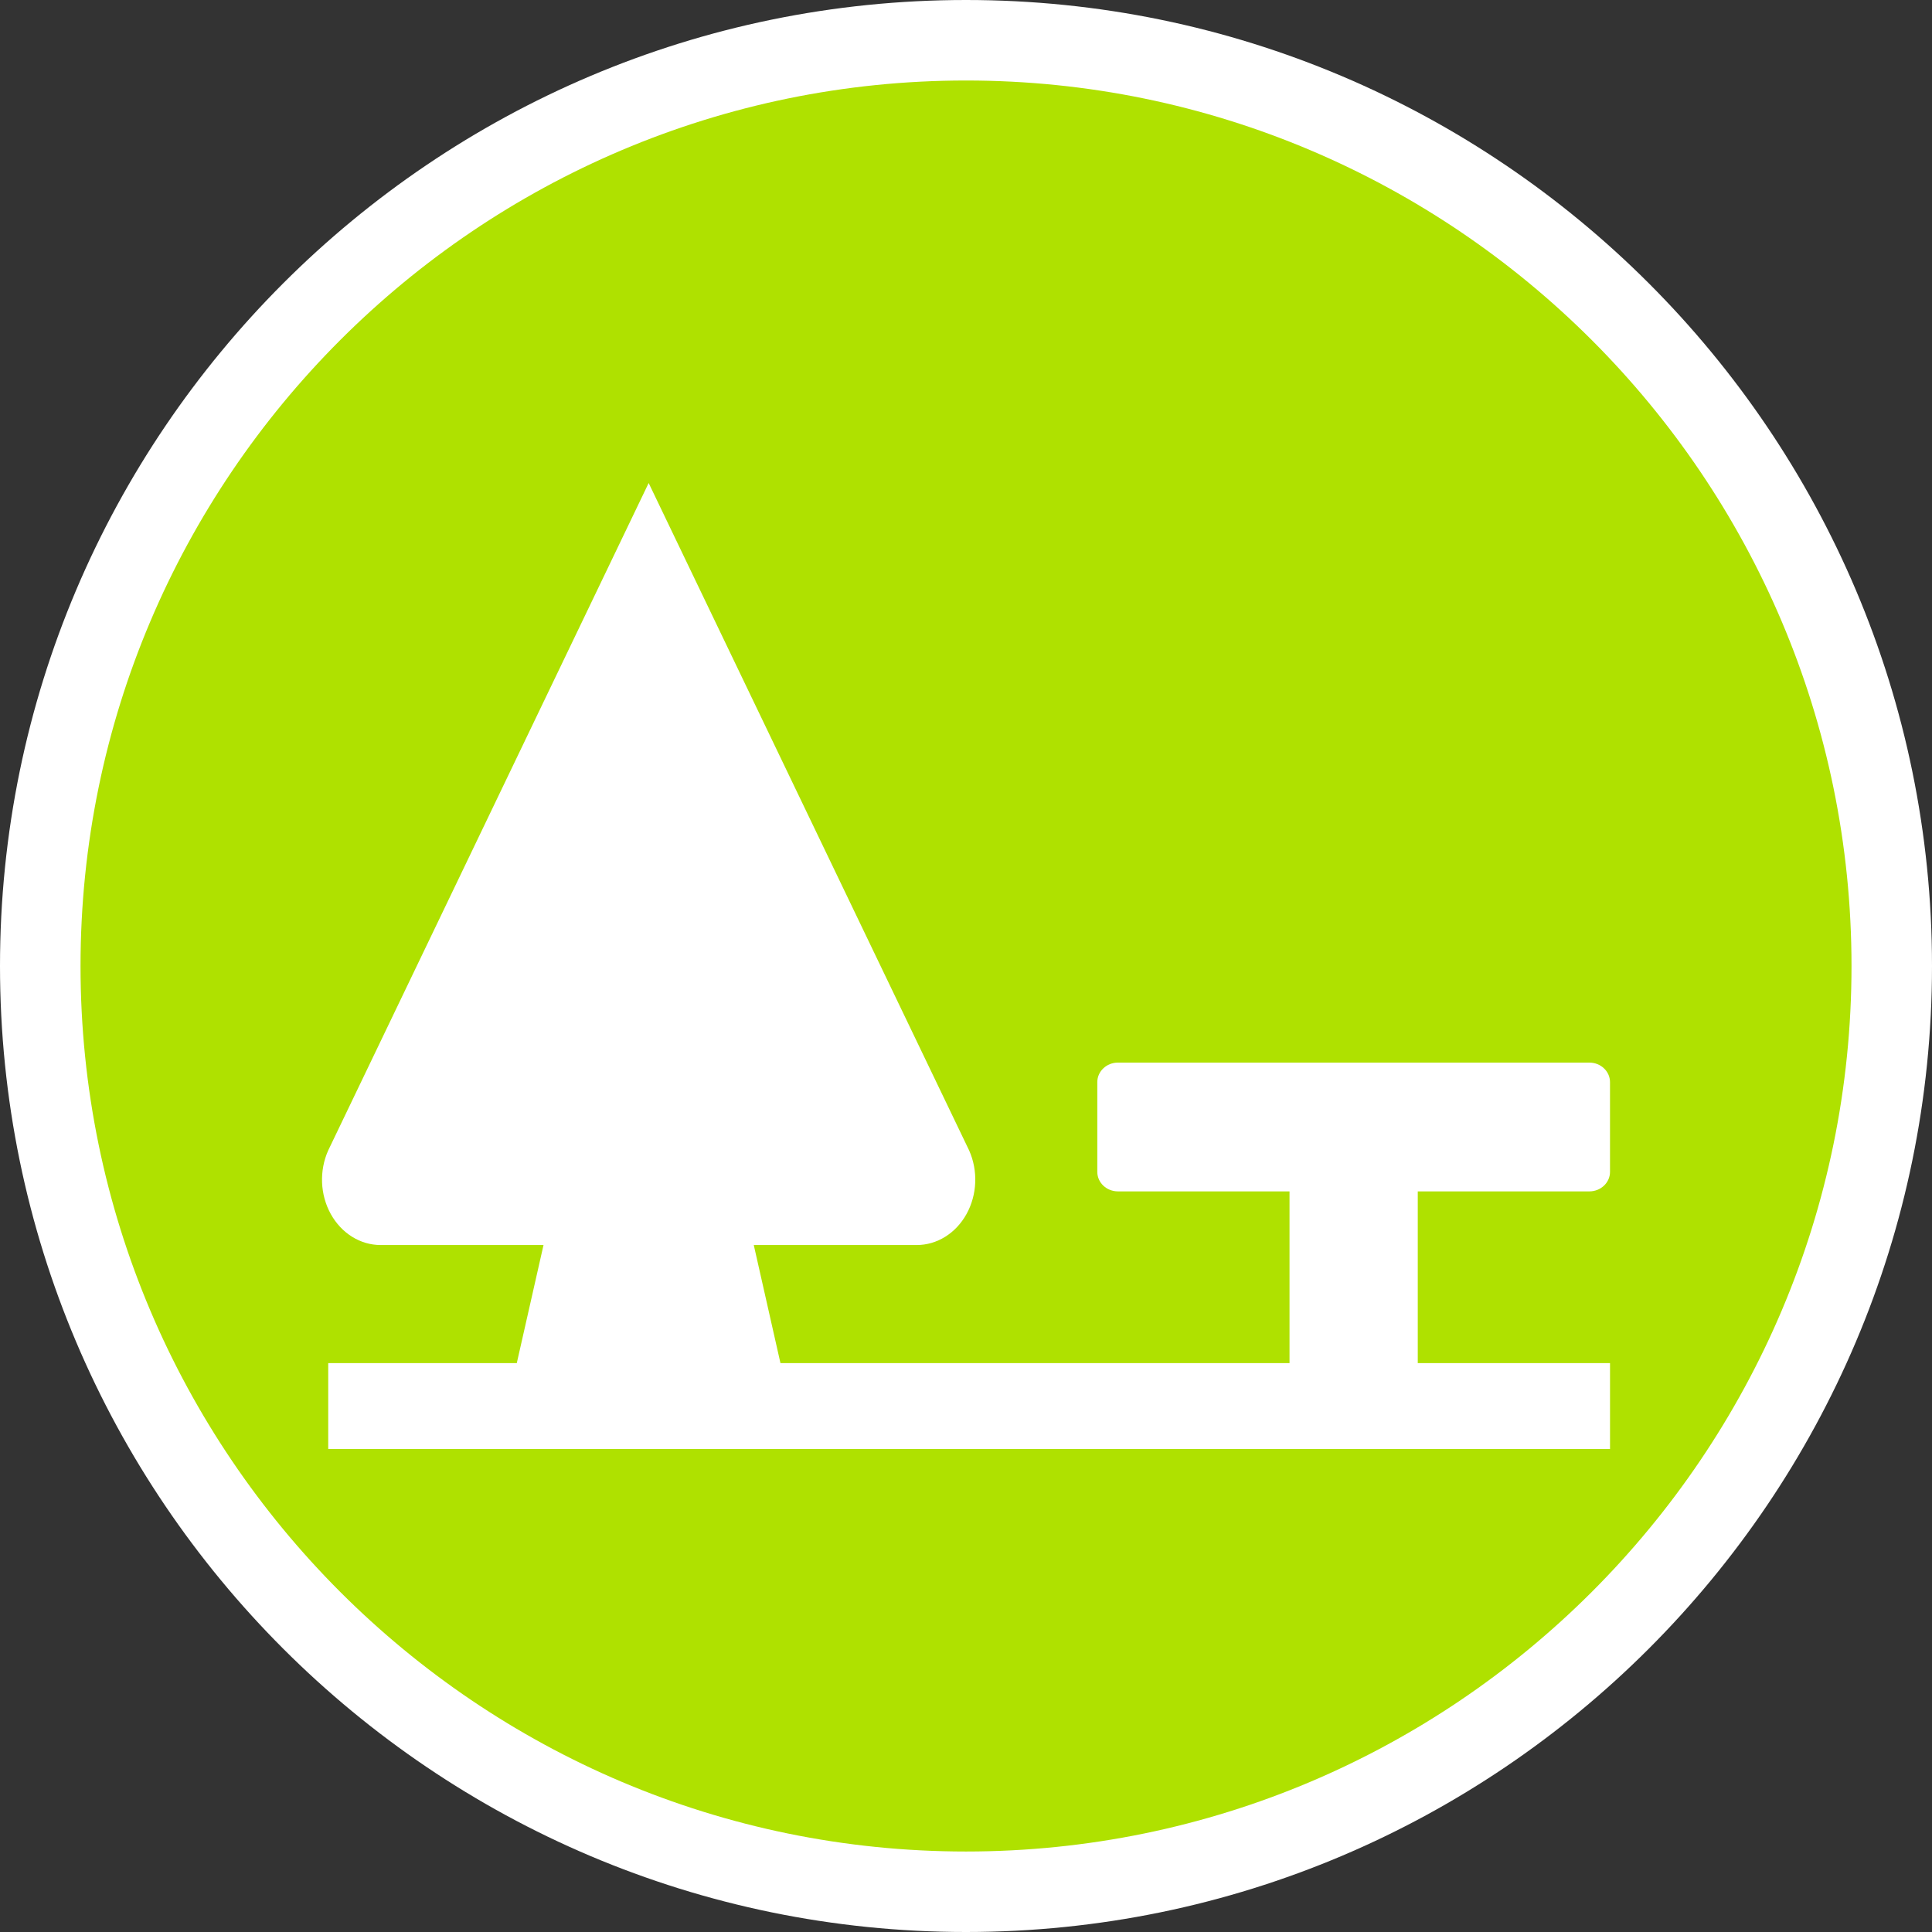
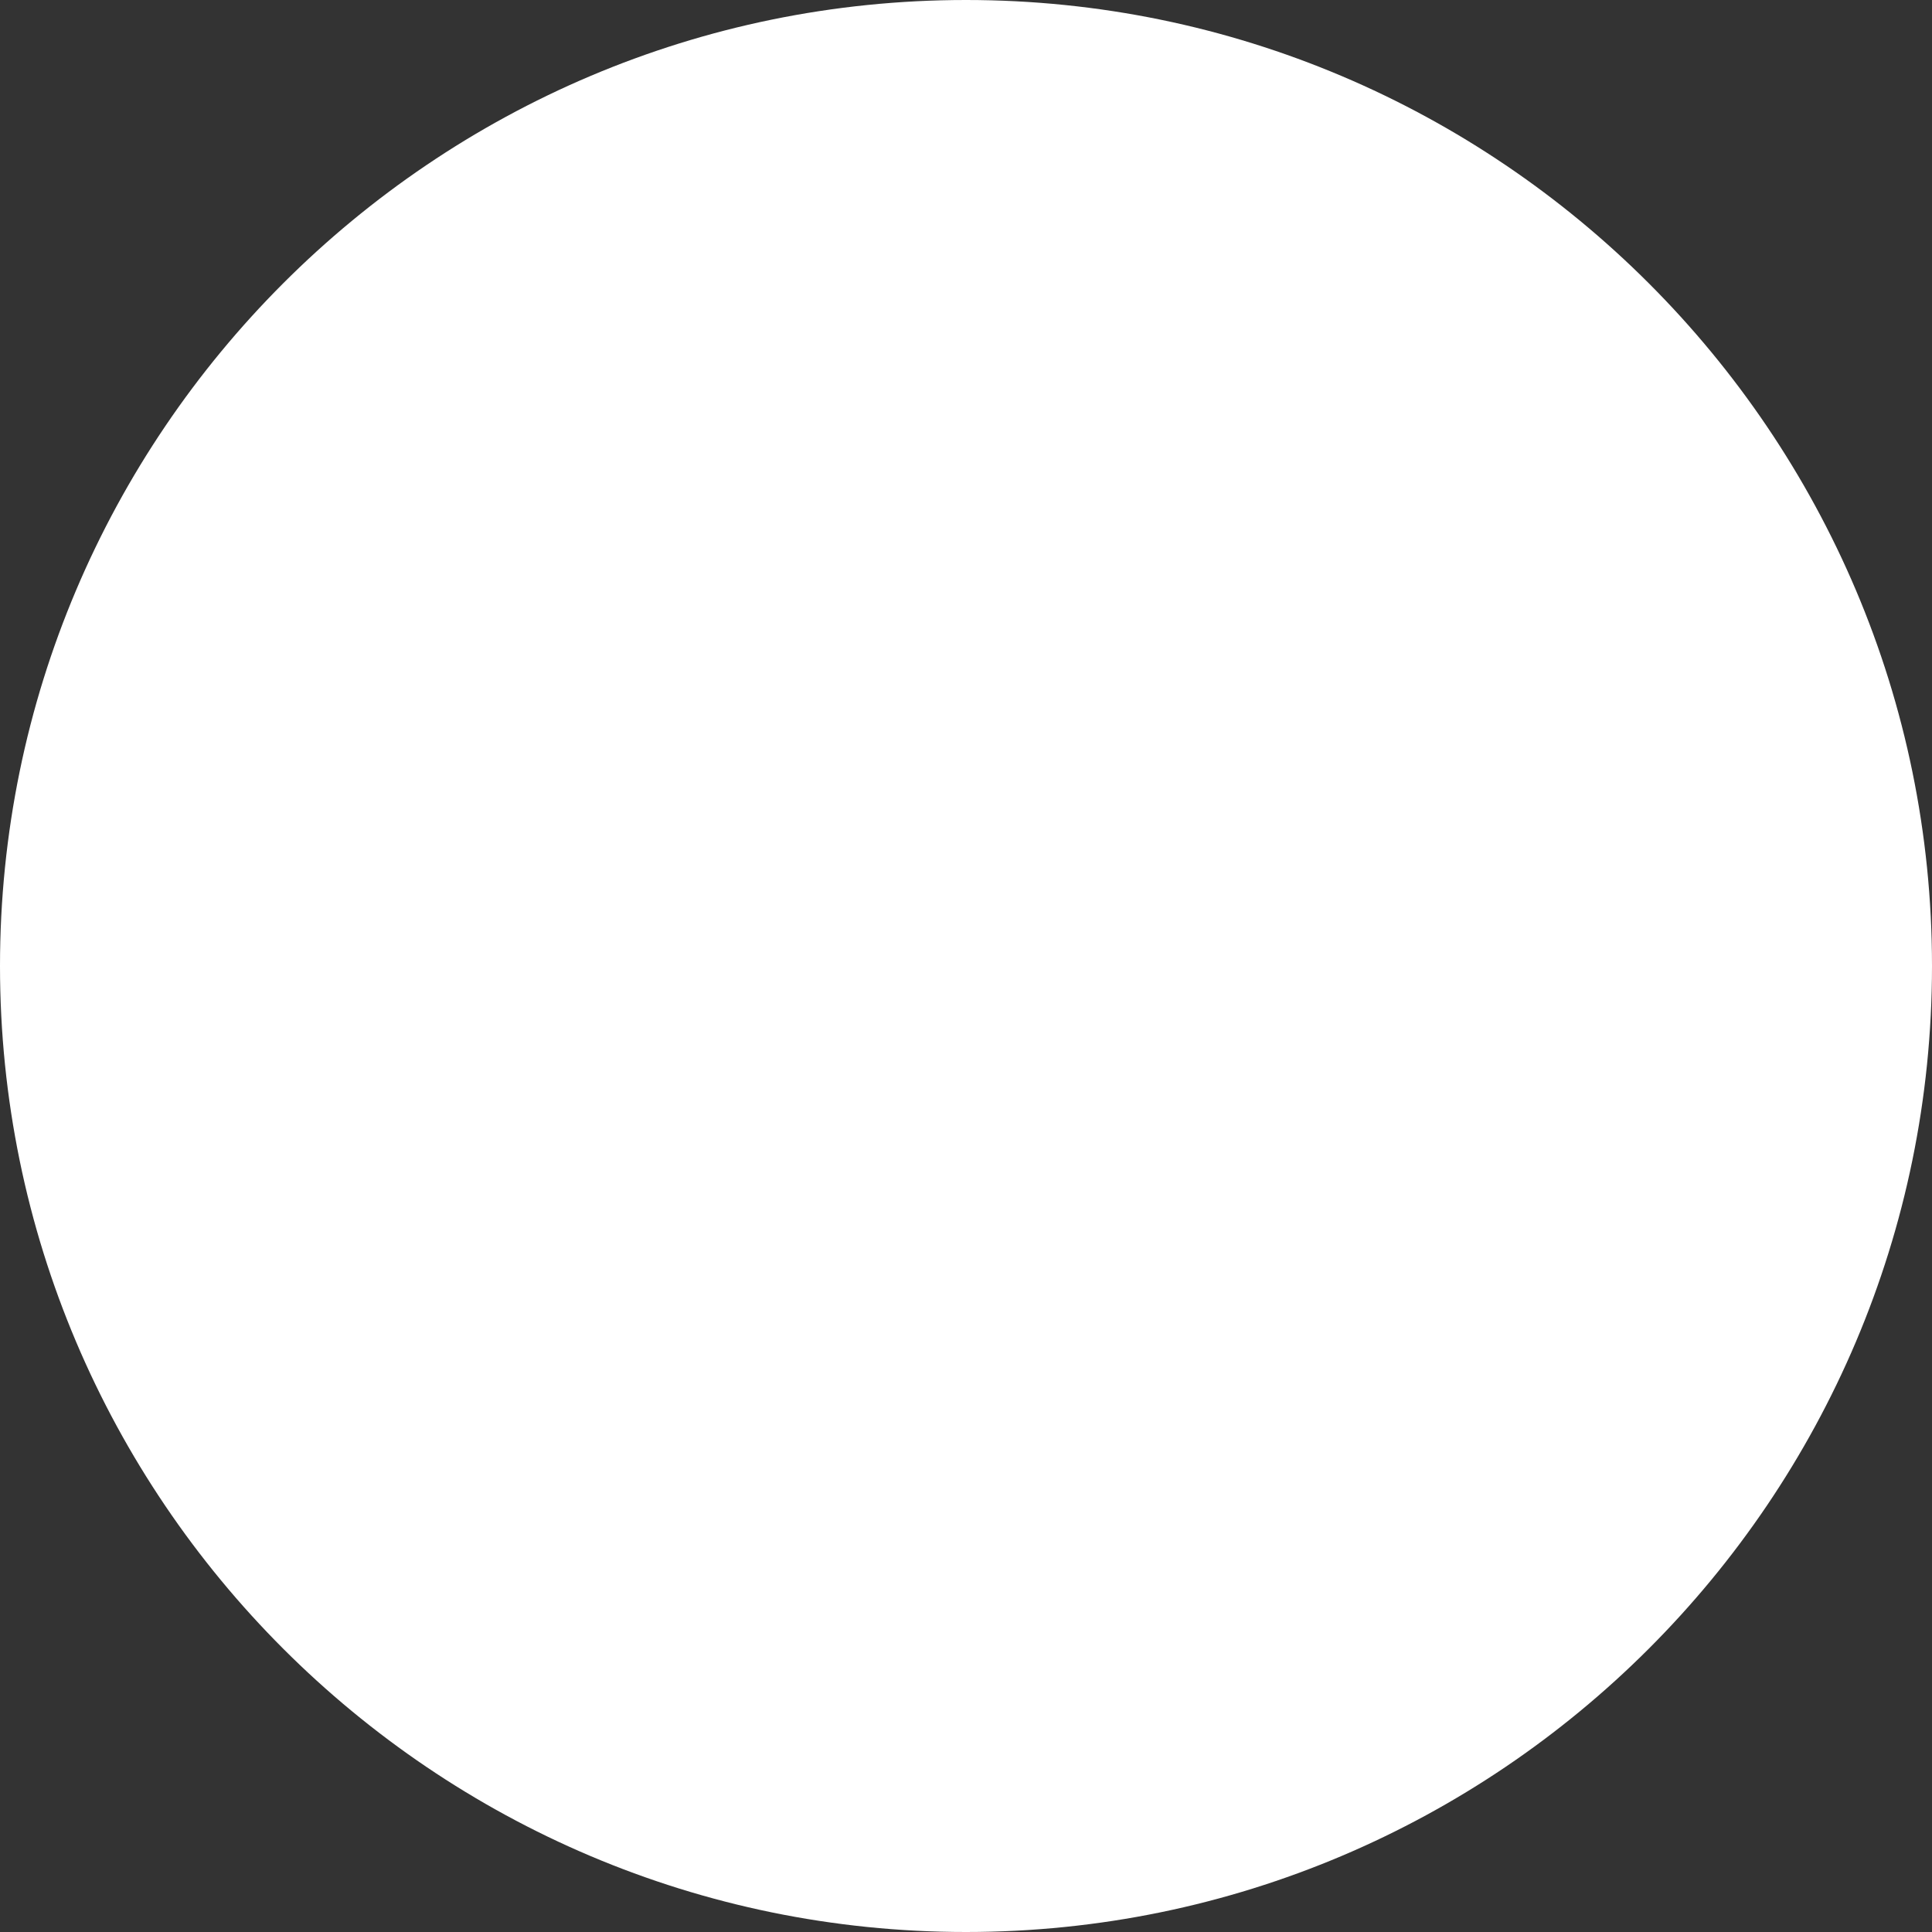
<svg xmlns="http://www.w3.org/2000/svg" version="1.1" id="Calque_1" x="0px" y="0px" width="170.079px" height="170.079px" viewBox="0 0 170.079 170.079" enable-background="new 0 0 170.079 170.079" xml:space="preserve">
  <rect x="0" y="0" width="170.079" height="170.079" fill="#333333" stroke="none" />
  <g>
    <path fill="#FFFFFF" d="M85.04,0C38.15,0,0,38.148,0,85.039c0,46.896,38.15,85.04,85.037,85.04   c46.893,0,85.042-38.146,85.042-85.04C170.083,38.148,131.932,0,85.04,0z" />
-     <path fill="#AFE100" d="M85.04,7.087c-42.985,0-77.951,34.971-77.951,77.952c0,42.986,34.968,77.954,77.951,77.954   c42.984,0,77.953-34.969,77.953-77.954C162.993,42.058,128.022,7.087,85.04,7.087z" />
  </g>
-   <path fill="#FFFFFF" d="M139.917,104.881c1.004,0,1.816-0.769,1.816-1.717V95.26c0-0.946-0.813-1.717-1.816-1.717H98.415  c-1.004,0-1.816,0.771-1.816,1.717v7.904c0,0.948,0.813,1.717,1.816,1.717h15.105V120H68.706l-2.349-10.396h14.342  c1.786,0,3.447-1.031,4.385-2.729c0.942-1.698,1.027-3.818,0.229-5.604l-28.21-58.75l-28.209,58.75  c-0.802,1.786-0.717,3.906,0.226,5.604c0.94,1.695,2.598,2.729,4.387,2.729h14.34L45.494,120H28.895v7.56h17.553h0.076h21.155h0.076  h73.979V120H124.81v-15.117h15.106V104.881L139.917,104.881z" />
+   <path fill="#FFFFFF" d="M139.917,104.881c1.004,0,1.816-0.769,1.816-1.717V95.26c0-0.946-0.813-1.717-1.816-1.717H98.415  c-1.004,0-1.816,0.771-1.816,1.717v7.904c0,0.948,0.813,1.717,1.816,1.717h15.105V120H68.706l-2.349-10.396h14.342  c1.786,0,3.447-1.031,4.385-2.729c0.942-1.698,1.027-3.818,0.229-5.604l-28.21-58.75l-28.209,58.75  c-0.802,1.786-0.717,3.906,0.226,5.604c0.94,1.695,2.598,2.729,4.387,2.729L45.494,120H28.895v7.56h17.553h0.076h21.155h0.076  h73.979V120H124.81v-15.117h15.106V104.881L139.917,104.881z" />
</svg>